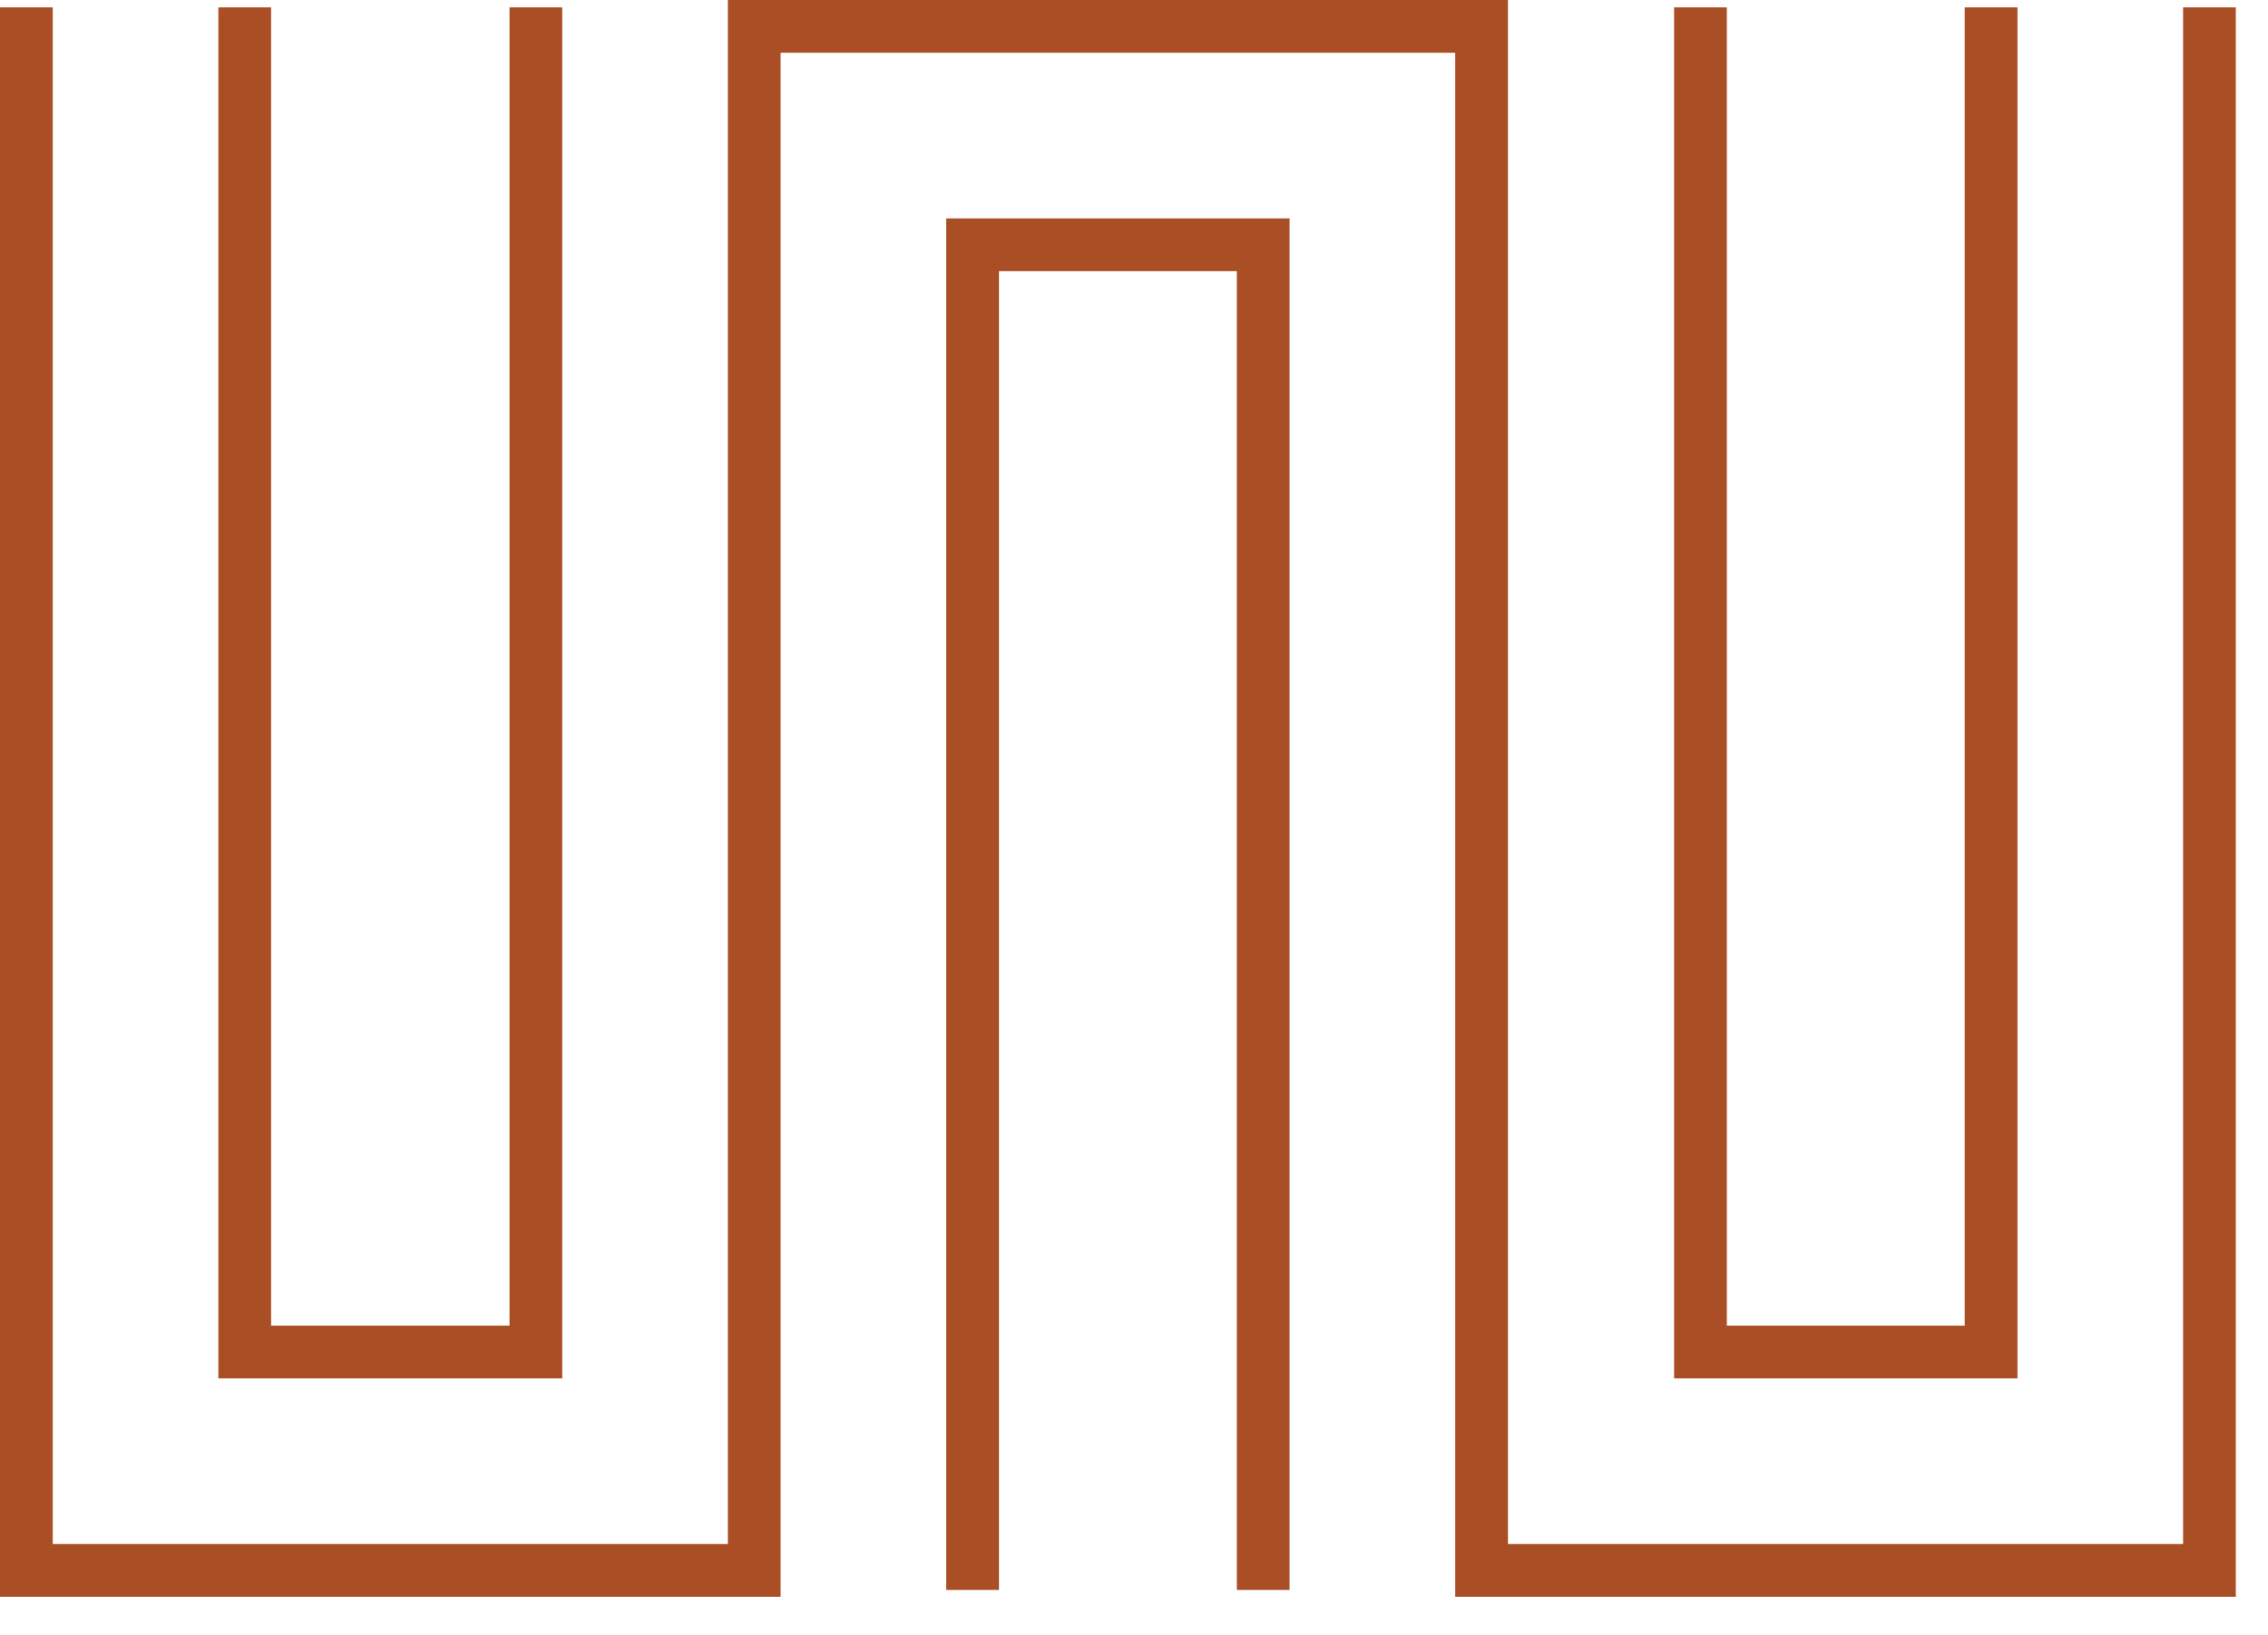
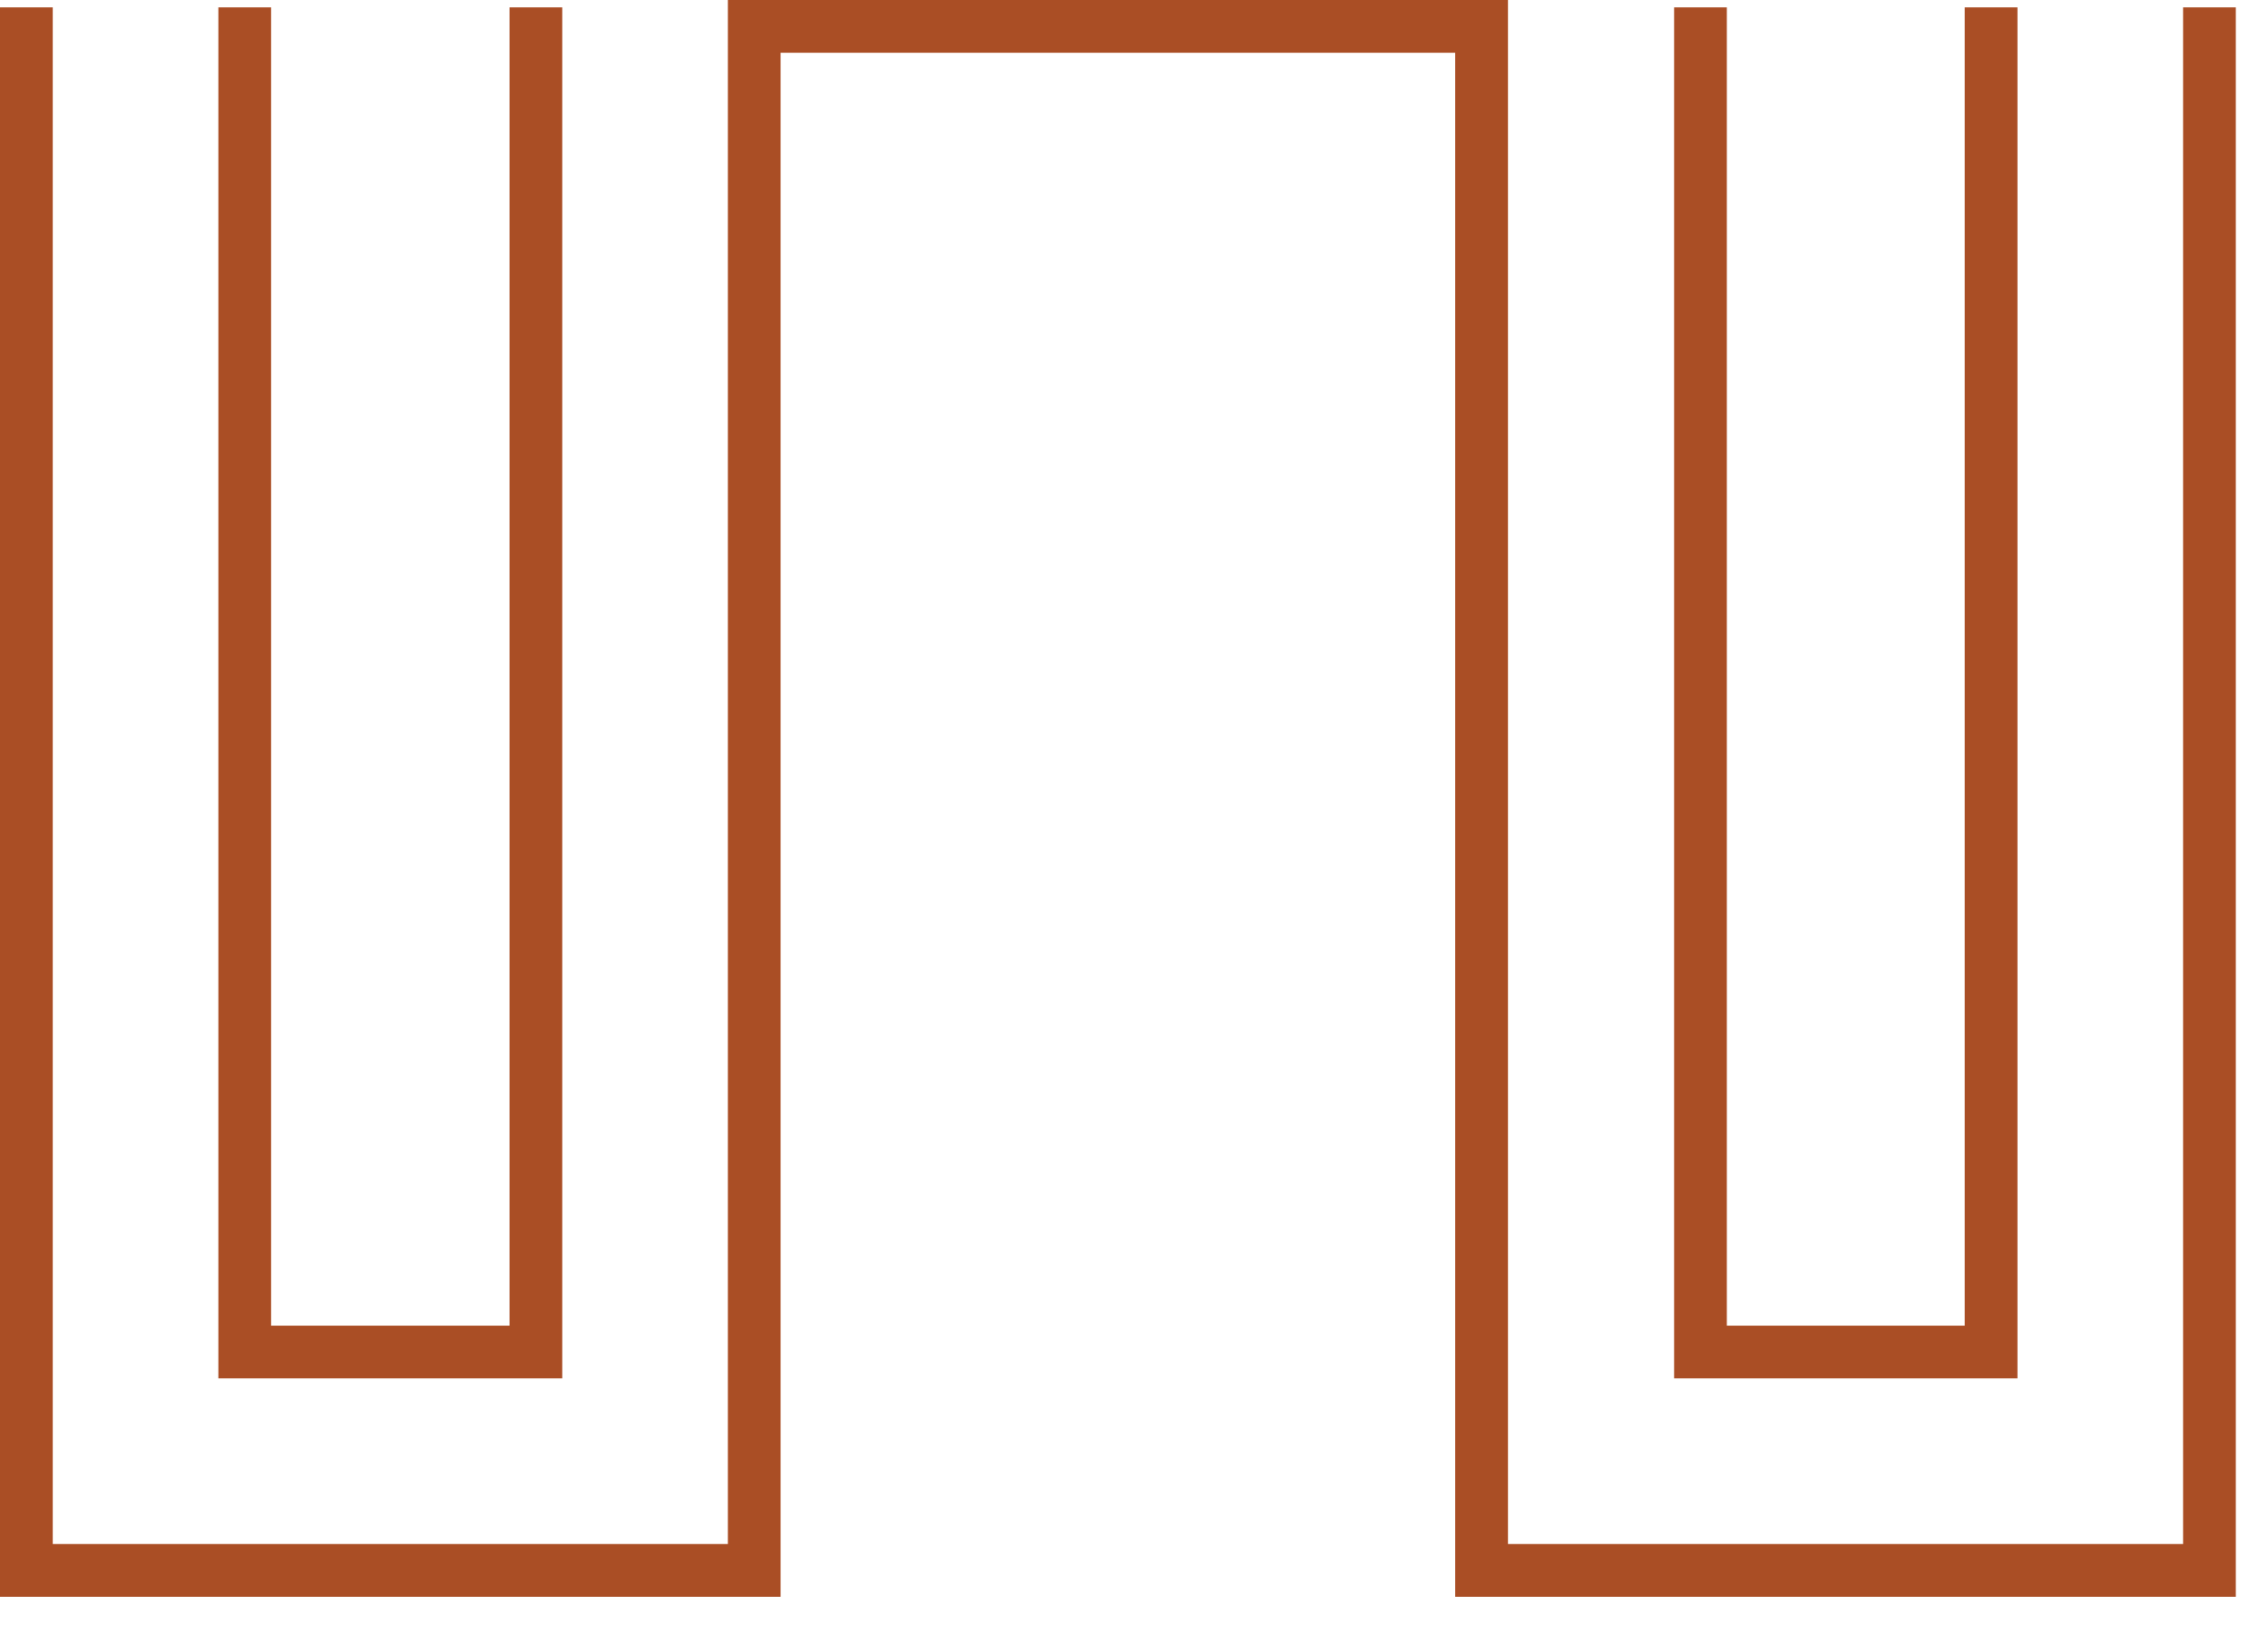
<svg xmlns="http://www.w3.org/2000/svg" width="43" height="31" viewBox="0 0 43 31" fill="none">
  <g clip-path="url(#clip0_436_138)">
    <path d="M0.5 0.14V29.77H14.3V0.5H28.09V29.77H41.89V0.14" stroke="#AA4E25" stroke-miterlimit="10" />
    <path d="M37.75 0.14V25.63H32.24V0.14" stroke="#AA4E25" stroke-miterlimit="10" />
    <path d="M4.64 0.14V25.63H10.16V0.14" stroke="#AA4E25" stroke-miterlimit="10" />
-     <path d="M18.44 30.14V4.64H23.95V30.14" stroke="#AA4E25" stroke-miterlimit="10" />
  </g>
  <defs>
    <clipPath id="clip0_436_138">
      <rect width="42.39" height="30.27" fill="white" />
    </clipPath>
  </defs>
</svg>